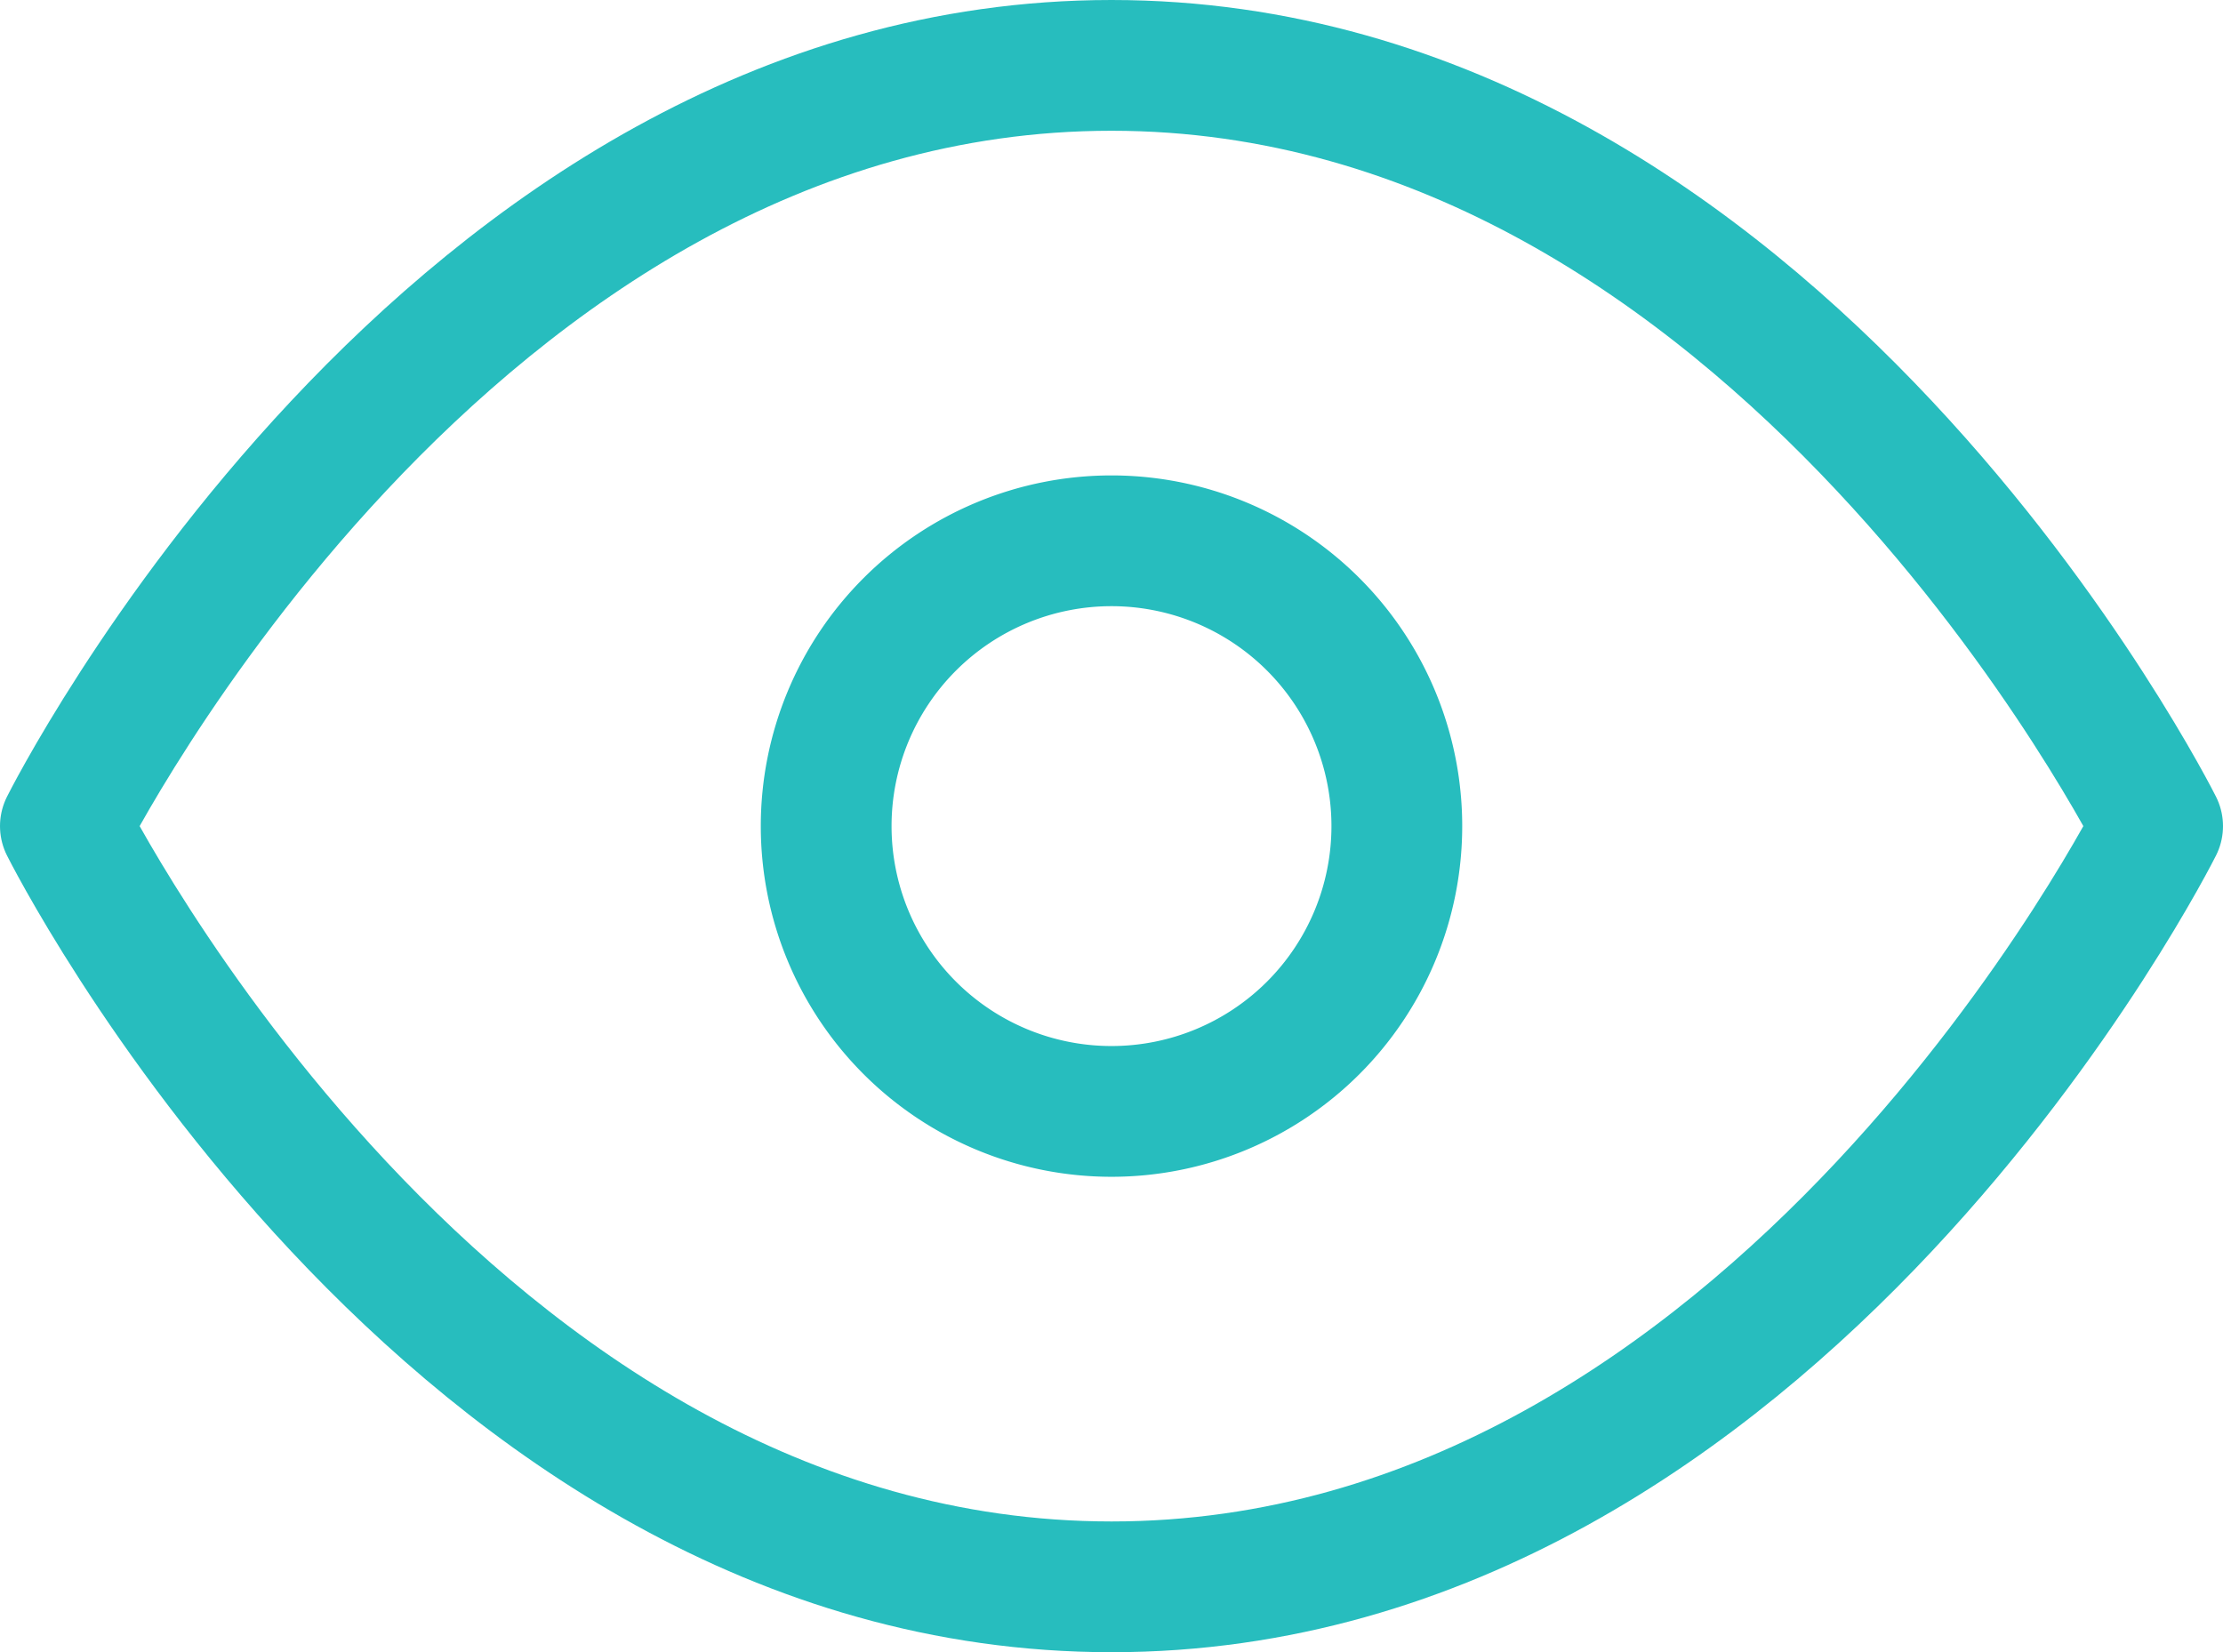
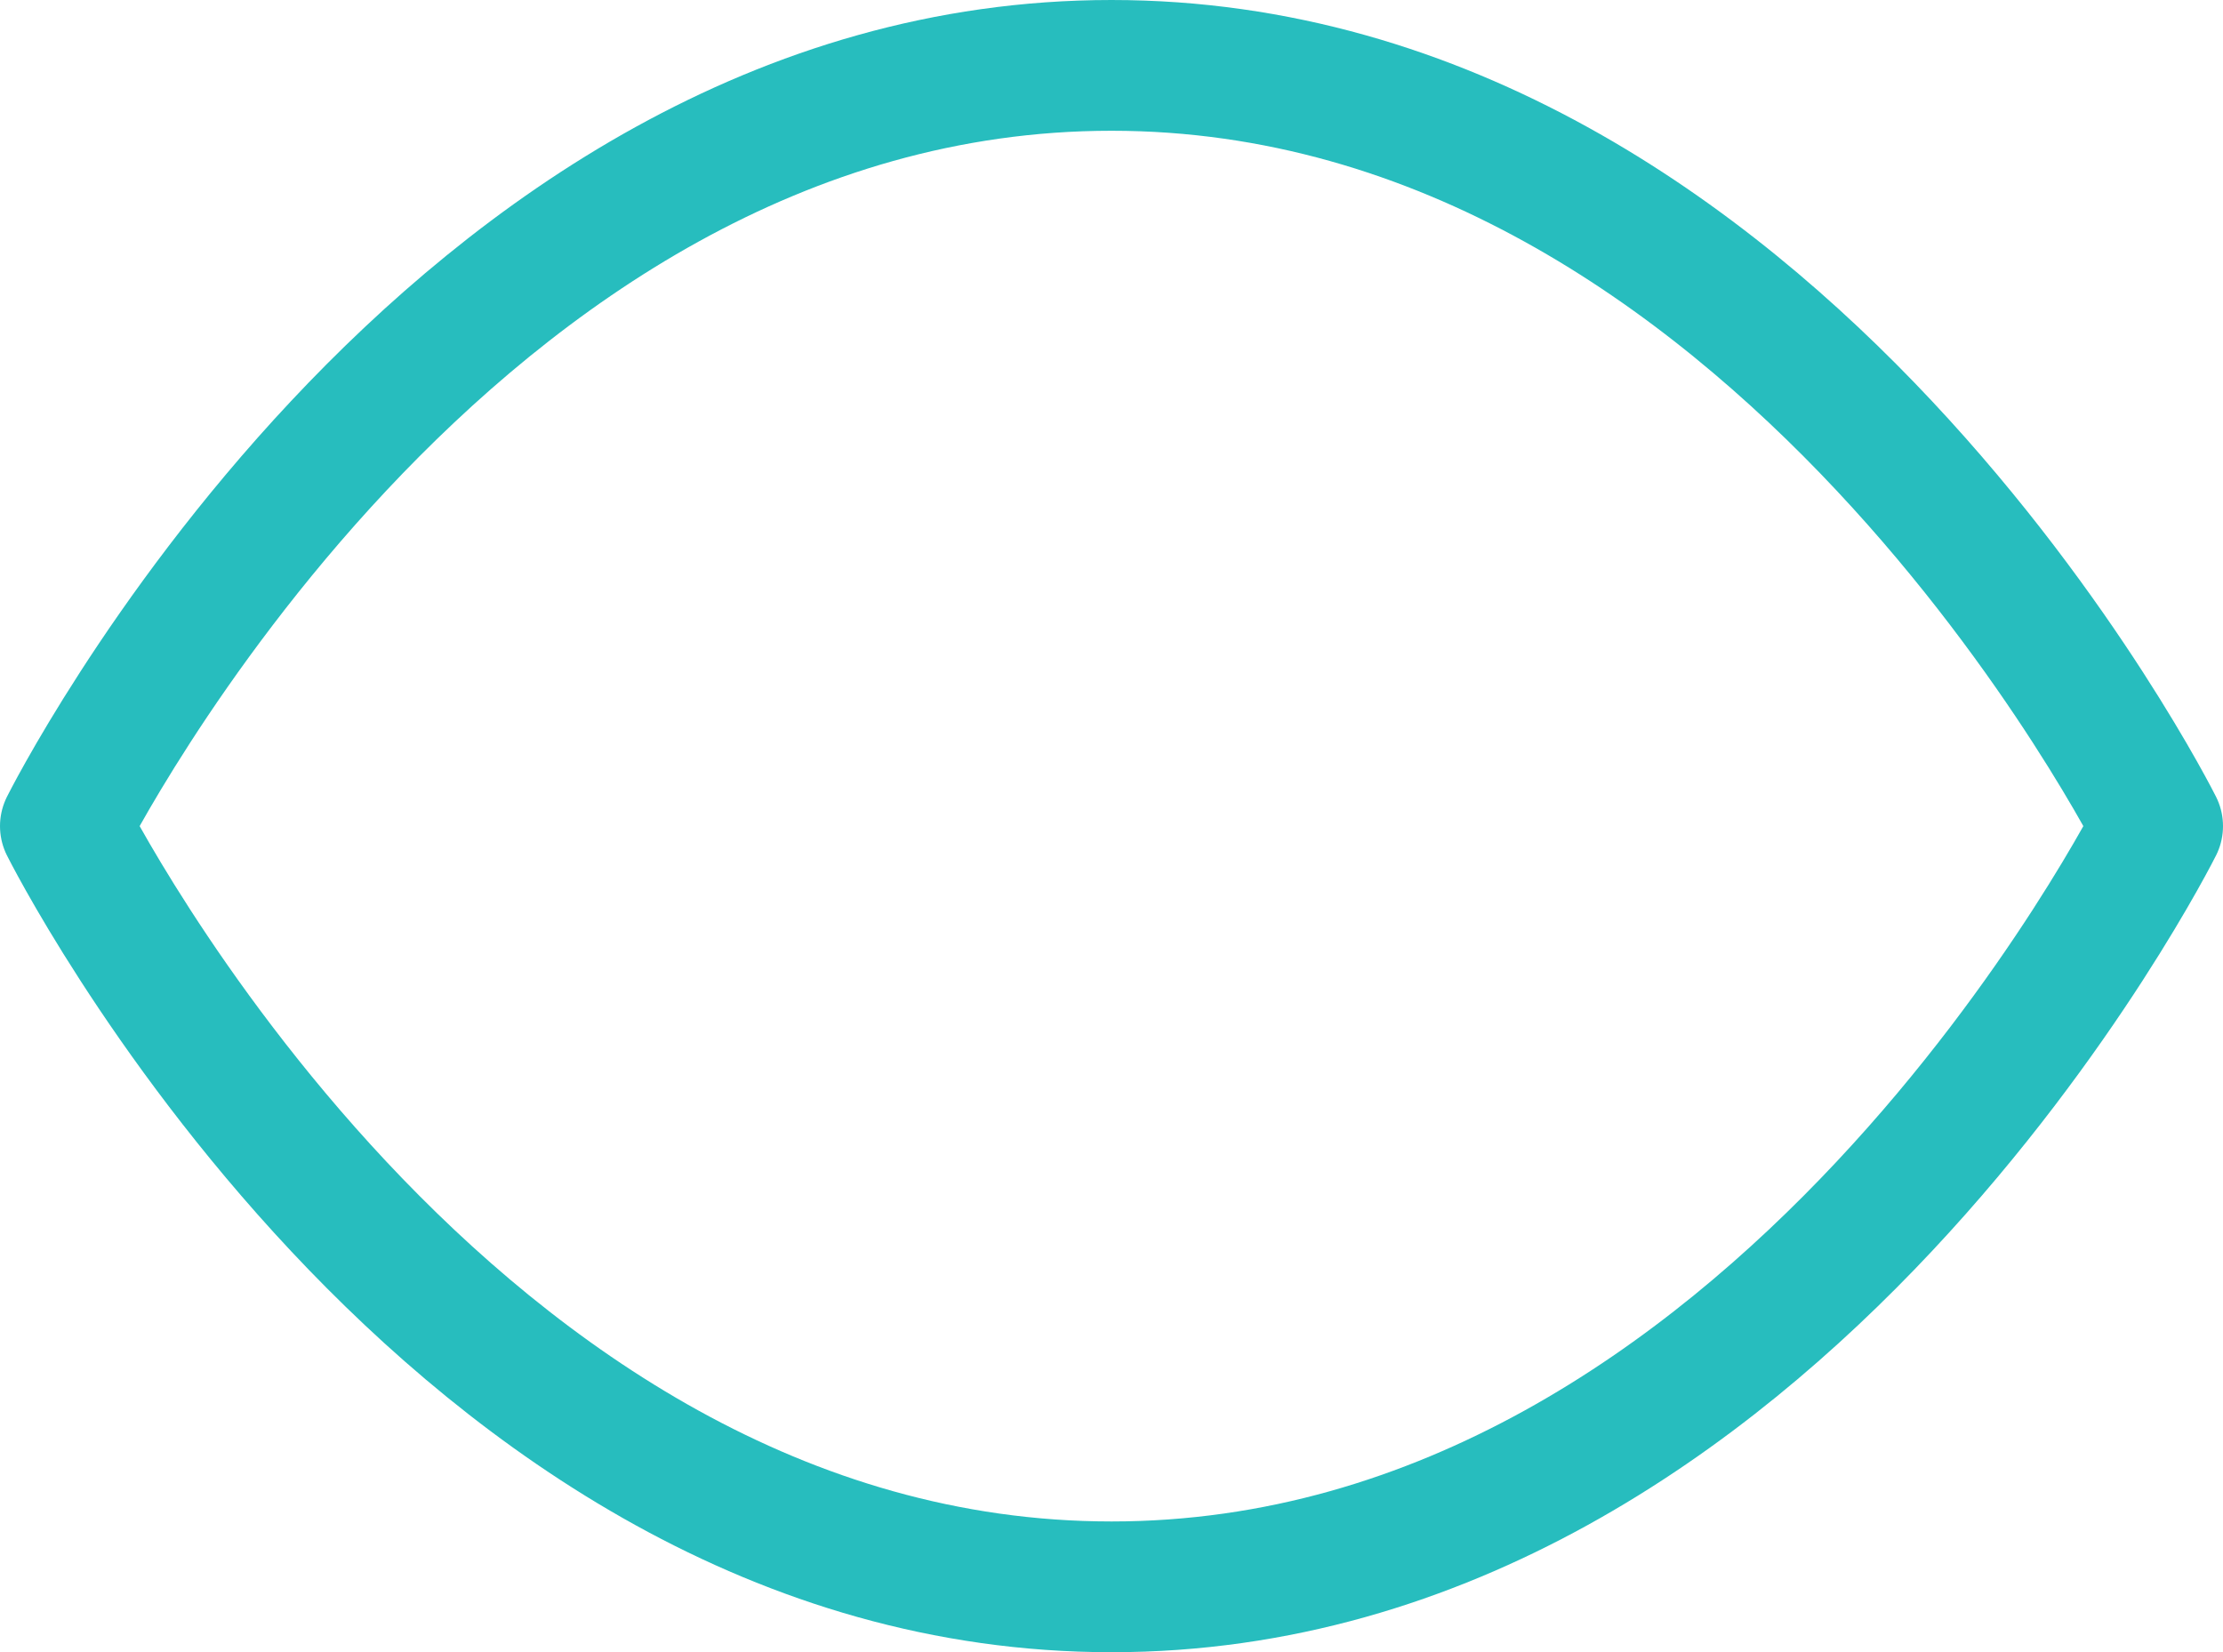
<svg xmlns="http://www.w3.org/2000/svg" width="17" height="12.636" viewBox="0 0 17 12.636">
  <g id="Icon_feather-eye" data-name="Icon feather-eye" transform="translate(-1 -5.5)">
    <path id="Path_4882" data-name="Path 4882" d="M1.5,11.818S4.409,6,9.5,6s8,5.818,8,5.818-2.909,5.818-8,5.818S1.5,11.818,1.5,11.818Z" fill="none" stroke="#27bdbe" stroke-linecap="round" stroke-linejoin="round" stroke-width="1" />
-     <path id="Path_4883" data-name="Path 4883" d="M17.864,15.682A2.182,2.182,0,1,1,15.682,13.5,2.182,2.182,0,0,1,17.864,15.682Z" transform="translate(-6.182 -3.864)" fill="none" stroke="#27bdbe" stroke-linecap="round" stroke-linejoin="round" stroke-width="1" />
  </g>
</svg>